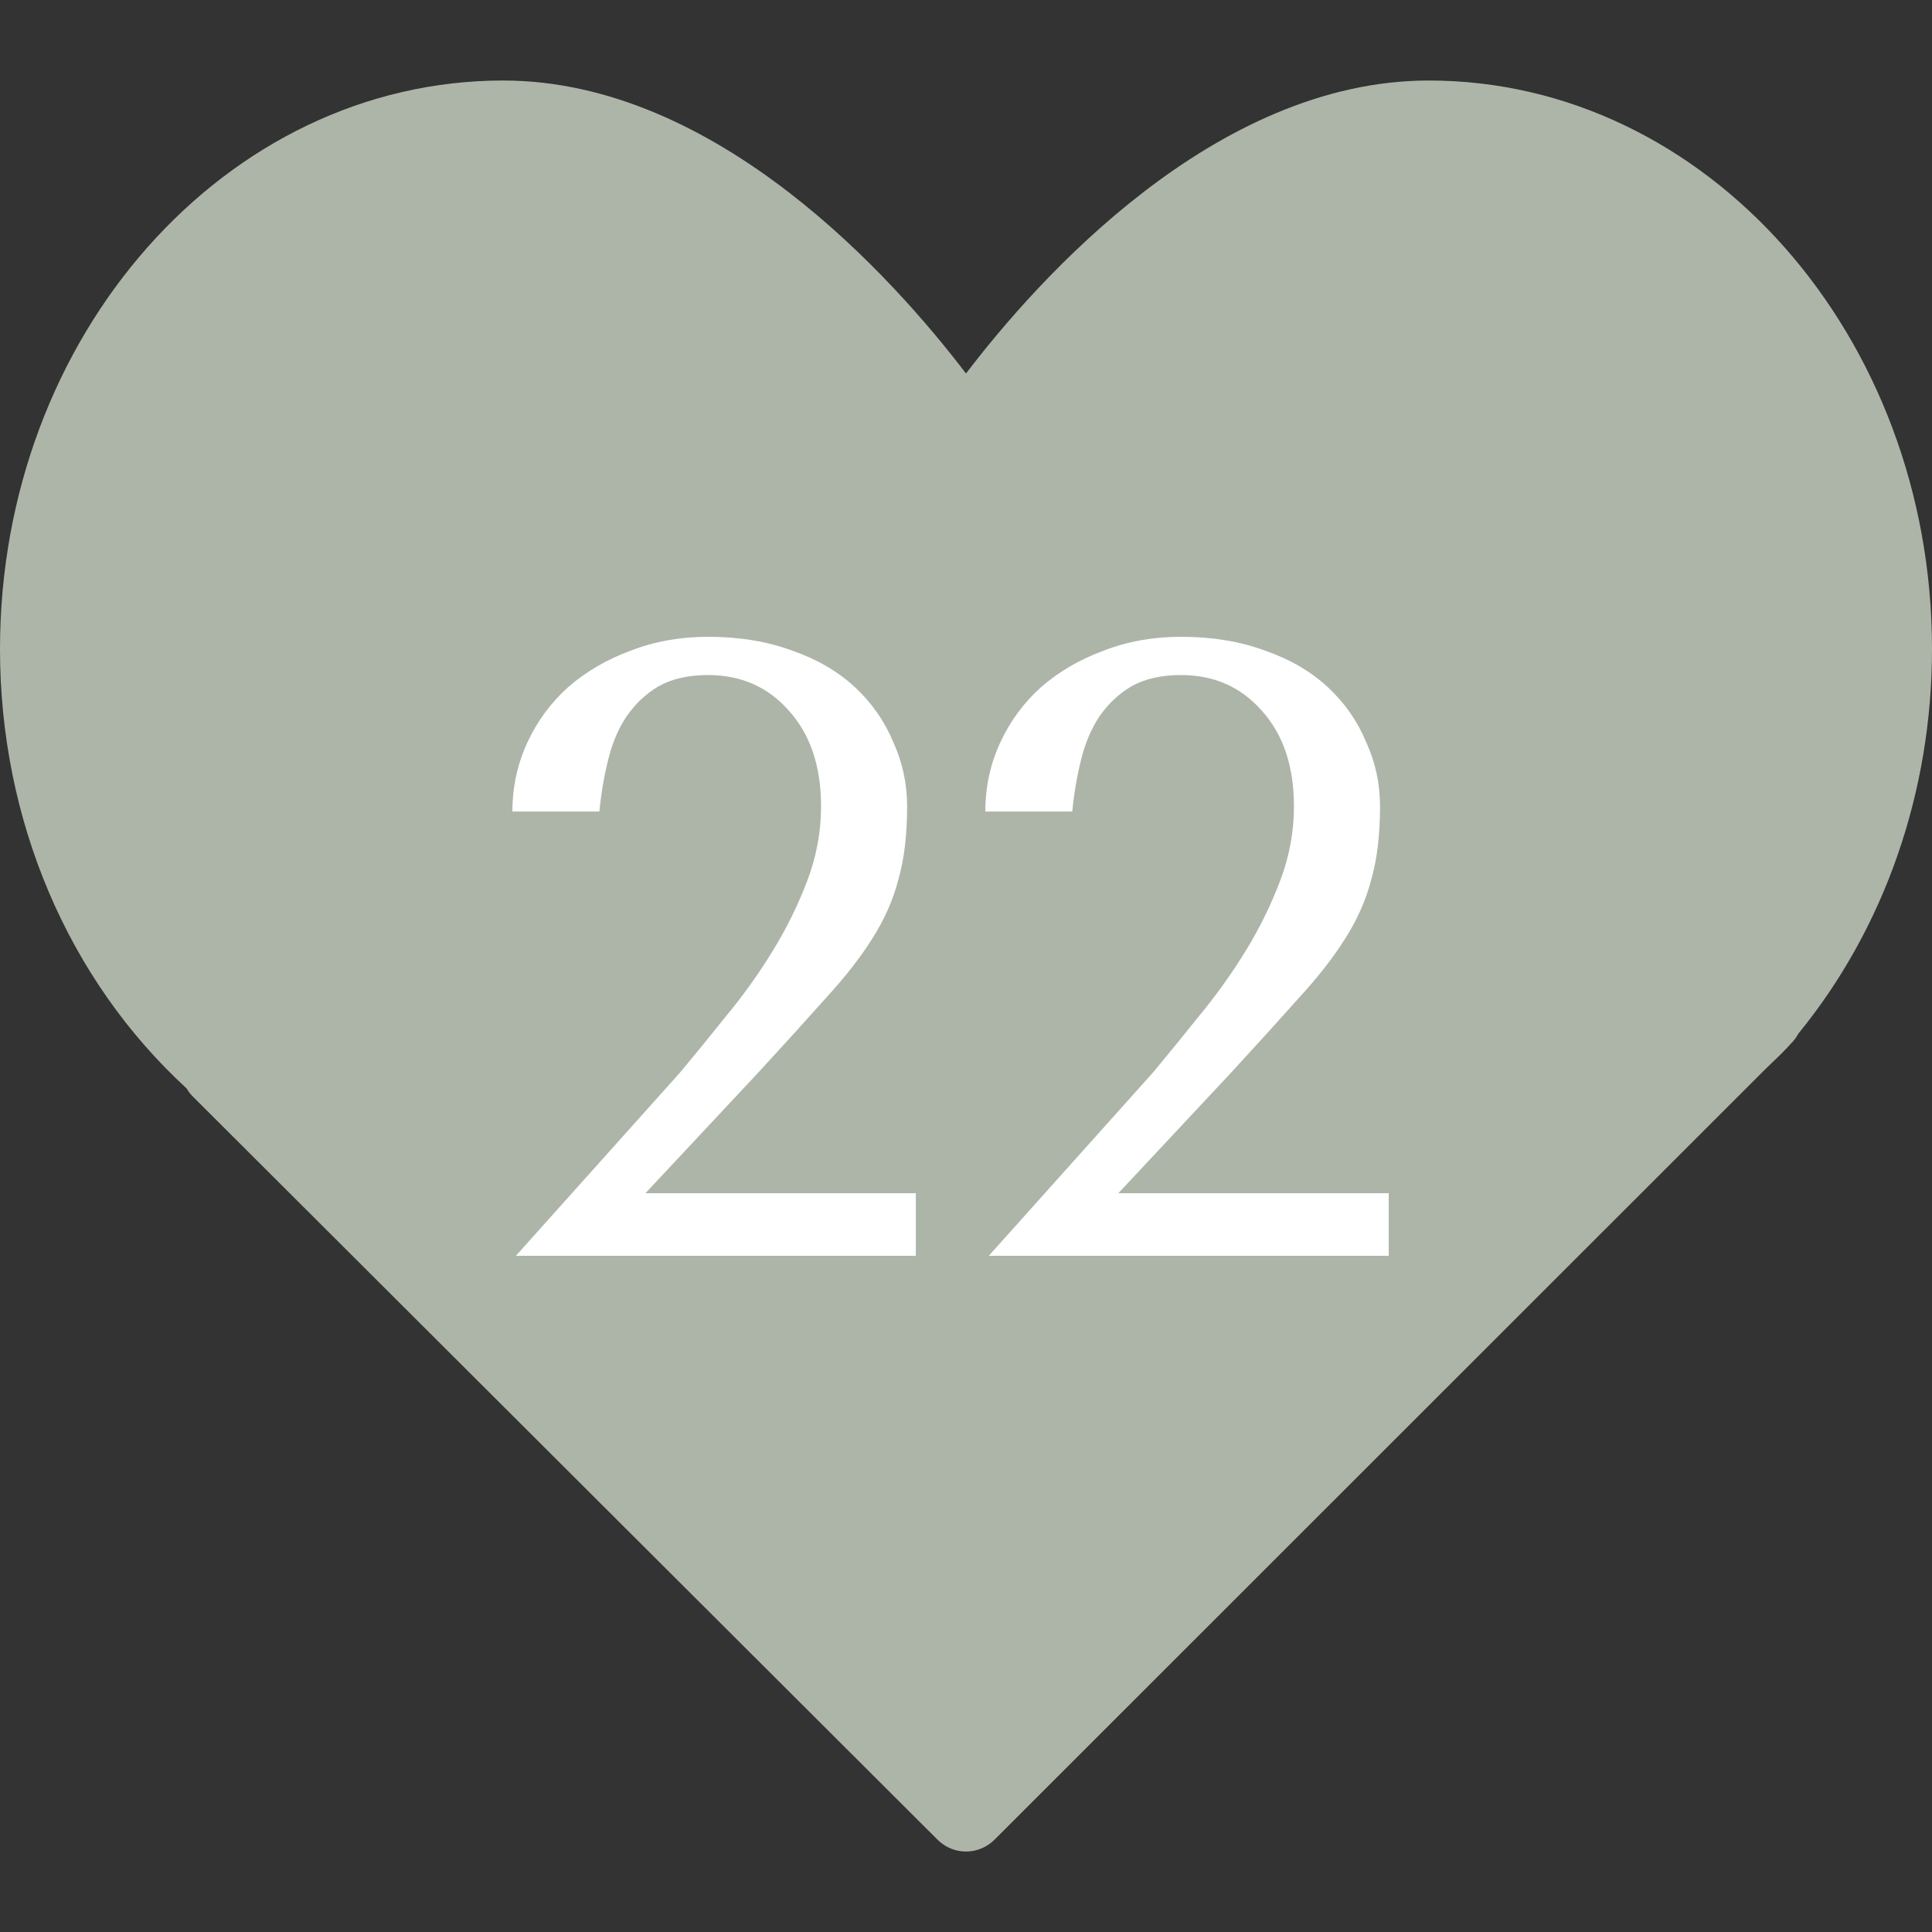
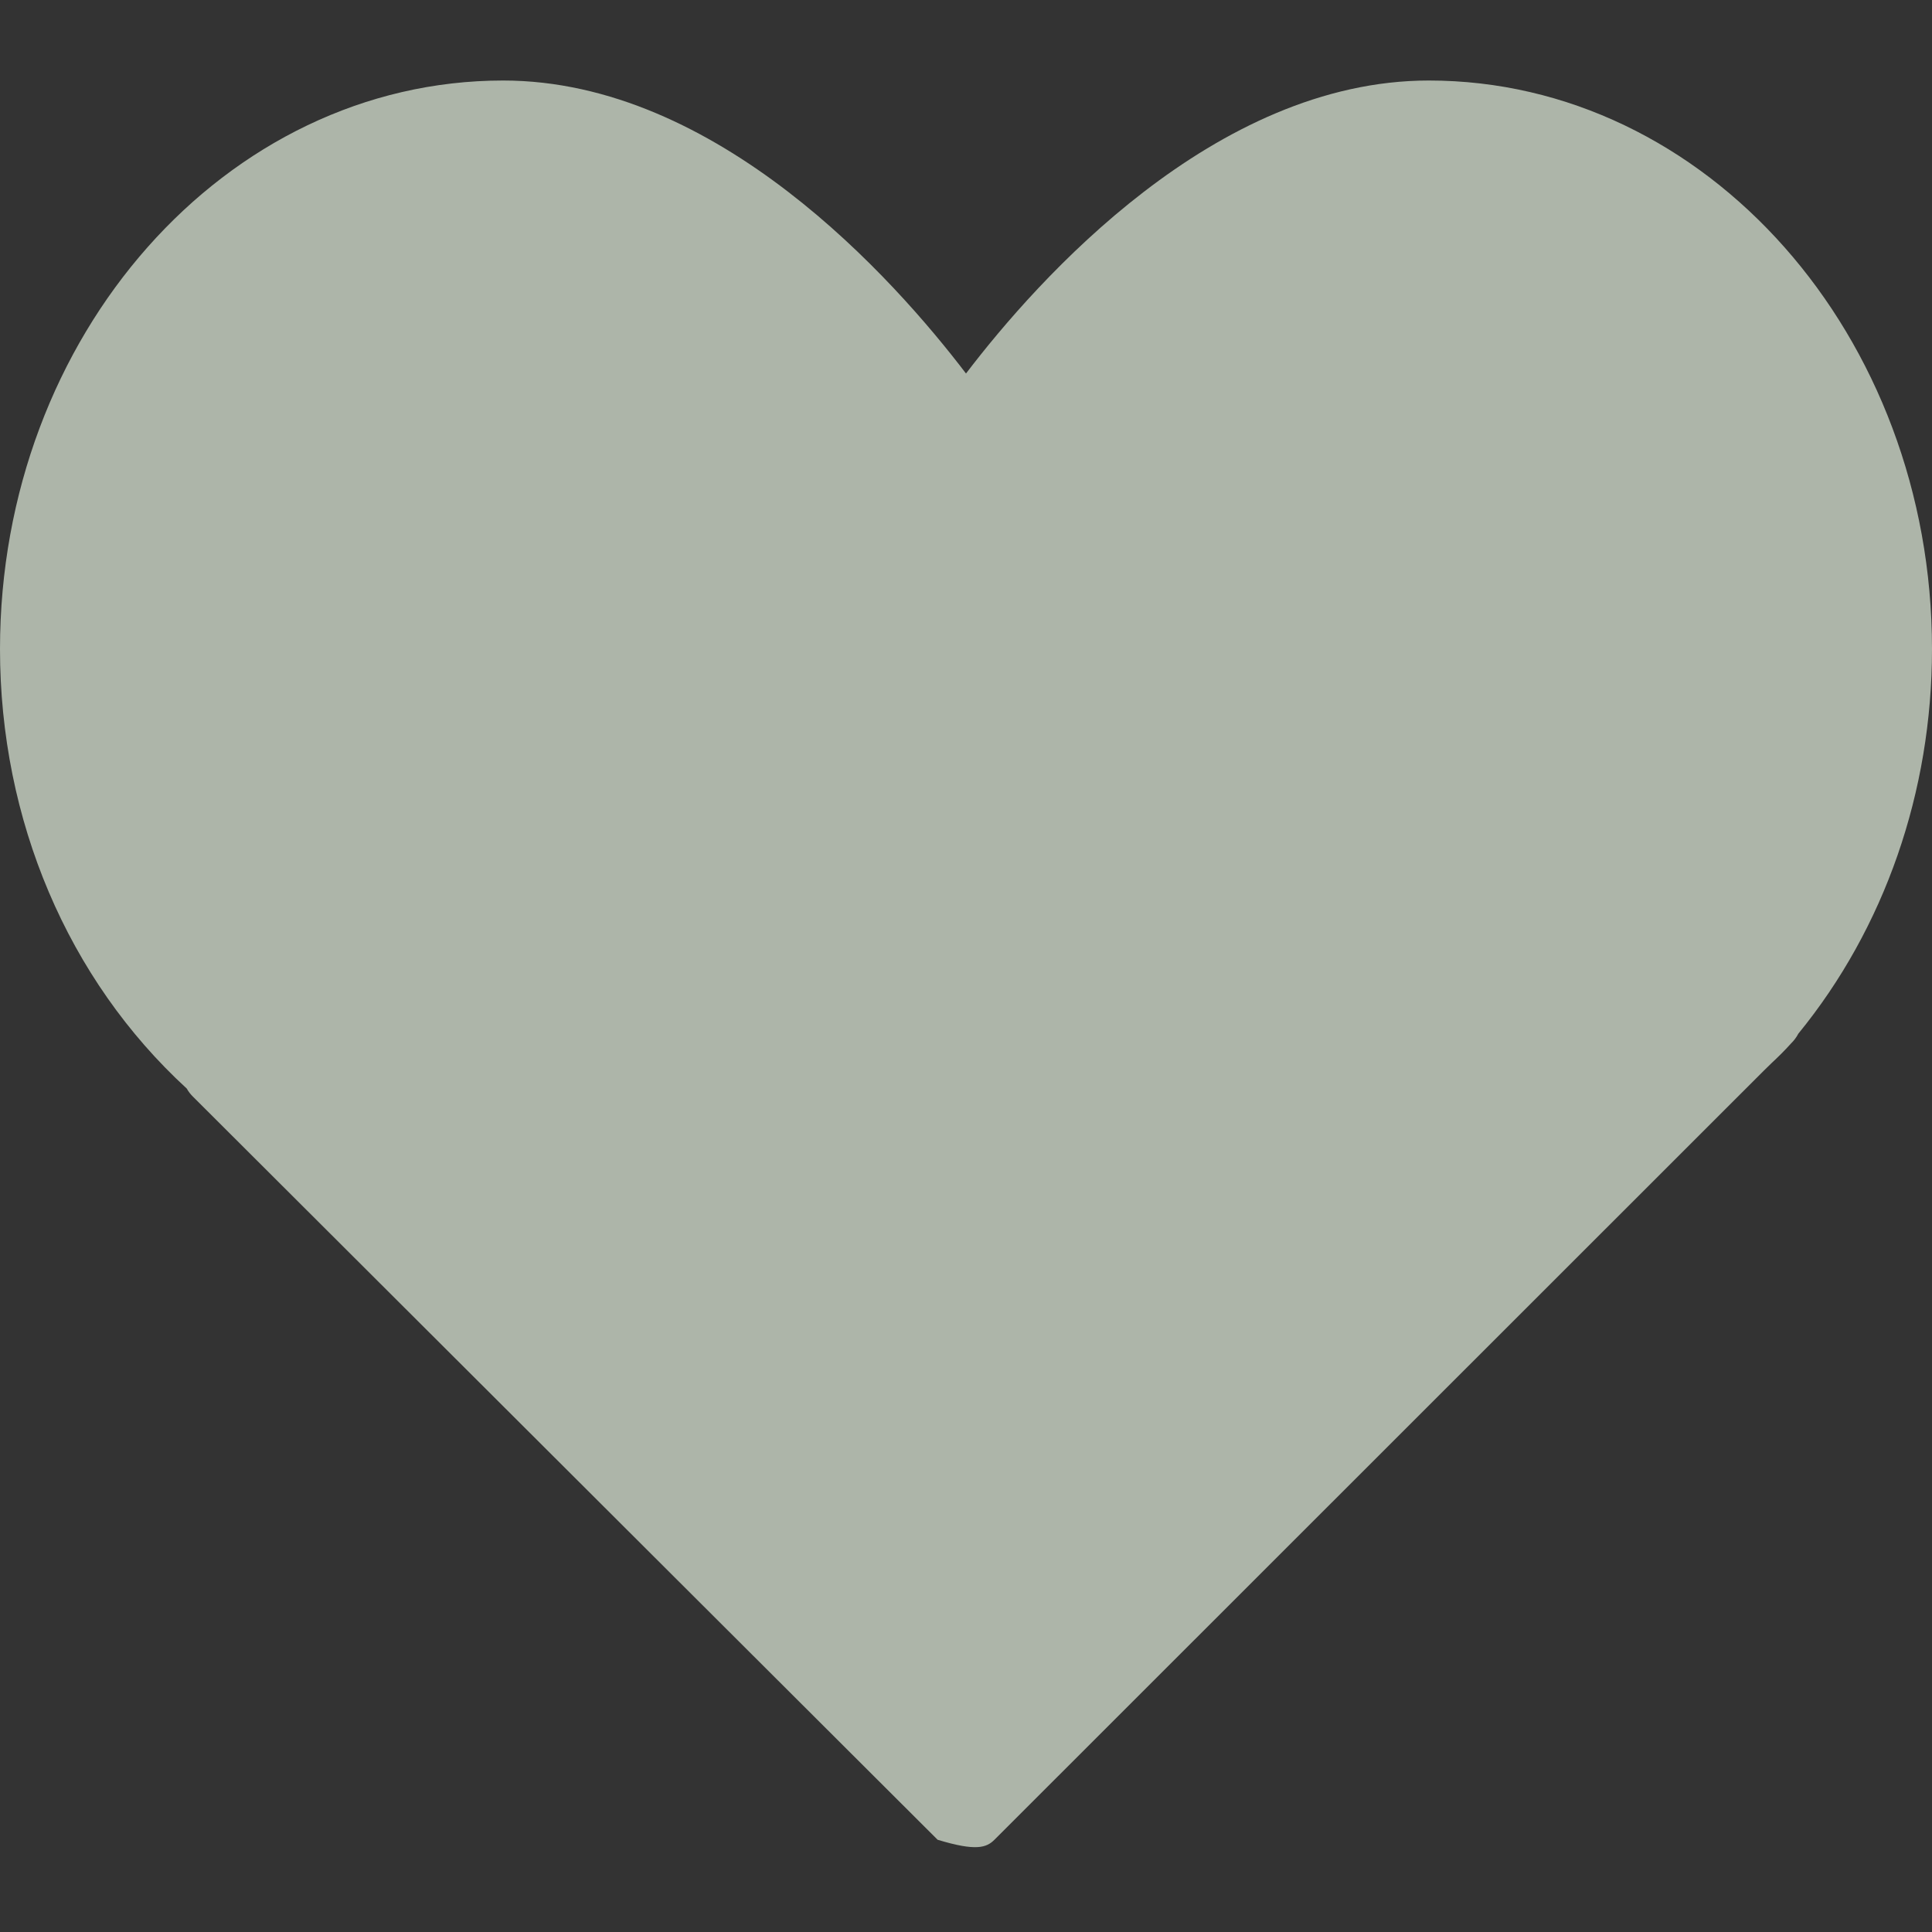
<svg xmlns="http://www.w3.org/2000/svg" width="40" height="40" viewBox="0 0 40 40" fill="none">
  <rect x="0" y="0" width="40" height="40" fill="#333333" stroke="none" />
-   <path d="M29.583 1.667C25.146 1.667 21.482 5.788 20 7.733C18.518 5.788 14.854 1.667 10.417 1.667C4.673 1.667 0 6.948 0 13.438C0 16.979 1.405 20.279 3.866 22.537C3.901 22.599 3.945 22.656 3.997 22.707L19.412 38.09C19.574 38.252 19.787 38.334 20 38.334C20.213 38.334 20.426 38.252 20.589 38.09L36.517 22.168L36.681 22.008C36.812 21.885 36.94 21.761 37.084 21.601C37.144 21.542 37.194 21.475 37.232 21.402C39.019 19.215 40 16.394 40 13.438C40 6.948 35.327 1.667 29.583 1.667Z" fill="#ADB5A9" />
-   <path d="M18.961 26H10.681L14.083 22.202C14.383 21.842 14.701 21.452 15.037 21.032C15.385 20.612 15.703 20.168 15.991 19.7C16.279 19.232 16.519 18.746 16.711 18.242C16.903 17.738 16.999 17.222 16.999 16.694C16.999 15.866 16.777 15.206 16.333 14.714C15.901 14.222 15.343 13.976 14.659 13.976C14.251 13.976 13.909 14.054 13.633 14.21C13.369 14.366 13.147 14.576 12.967 14.84C12.799 15.092 12.673 15.392 12.589 15.74C12.505 16.076 12.445 16.43 12.409 16.802H10.609C10.609 16.298 10.711 15.824 10.915 15.38C11.119 14.936 11.401 14.552 11.761 14.228C12.133 13.904 12.565 13.652 13.057 13.472C13.549 13.28 14.083 13.184 14.659 13.184C15.307 13.184 15.889 13.28 16.405 13.472C16.921 13.652 17.353 13.904 17.701 14.228C18.049 14.552 18.313 14.93 18.493 15.362C18.685 15.782 18.781 16.226 18.781 16.694C18.781 17.282 18.721 17.786 18.601 18.206C18.493 18.626 18.313 19.034 18.061 19.43C17.821 19.814 17.503 20.222 17.107 20.654C16.723 21.086 16.255 21.602 15.703 22.202L13.363 24.704H18.961V26ZM28.752 26H20.472L23.874 22.202C24.174 21.842 24.492 21.452 24.828 21.032C25.176 20.612 25.494 20.168 25.782 19.7C26.07 19.232 26.31 18.746 26.502 18.242C26.694 17.738 26.79 17.222 26.79 16.694C26.79 15.866 26.568 15.206 26.124 14.714C25.692 14.222 25.134 13.976 24.45 13.976C24.042 13.976 23.7 14.054 23.424 14.21C23.16 14.366 22.938 14.576 22.758 14.84C22.59 15.092 22.464 15.392 22.38 15.74C22.296 16.076 22.236 16.43 22.2 16.802H20.4C20.4 16.298 20.502 15.824 20.706 15.38C20.91 14.936 21.192 14.552 21.552 14.228C21.924 13.904 22.356 13.652 22.848 13.472C23.34 13.28 23.874 13.184 24.45 13.184C25.098 13.184 25.68 13.28 26.196 13.472C26.712 13.652 27.144 13.904 27.492 14.228C27.84 14.552 28.104 14.93 28.284 15.362C28.476 15.782 28.572 16.226 28.572 16.694C28.572 17.282 28.512 17.786 28.392 18.206C28.284 18.626 28.104 19.034 27.852 19.43C27.612 19.814 27.294 20.222 26.898 20.654C26.514 21.086 26.046 21.602 25.494 22.202L23.154 24.704H28.752V26Z" fill="white" />
+   <path d="M29.583 1.667C25.146 1.667 21.482 5.788 20 7.733C18.518 5.788 14.854 1.667 10.417 1.667C4.673 1.667 0 6.948 0 13.438C0 16.979 1.405 20.279 3.866 22.537C3.901 22.599 3.945 22.656 3.997 22.707L19.412 38.09C20.213 38.334 20.426 38.252 20.589 38.09L36.517 22.168L36.681 22.008C36.812 21.885 36.94 21.761 37.084 21.601C37.144 21.542 37.194 21.475 37.232 21.402C39.019 19.215 40 16.394 40 13.438C40 6.948 35.327 1.667 29.583 1.667Z" fill="#ADB5A9" />
</svg>